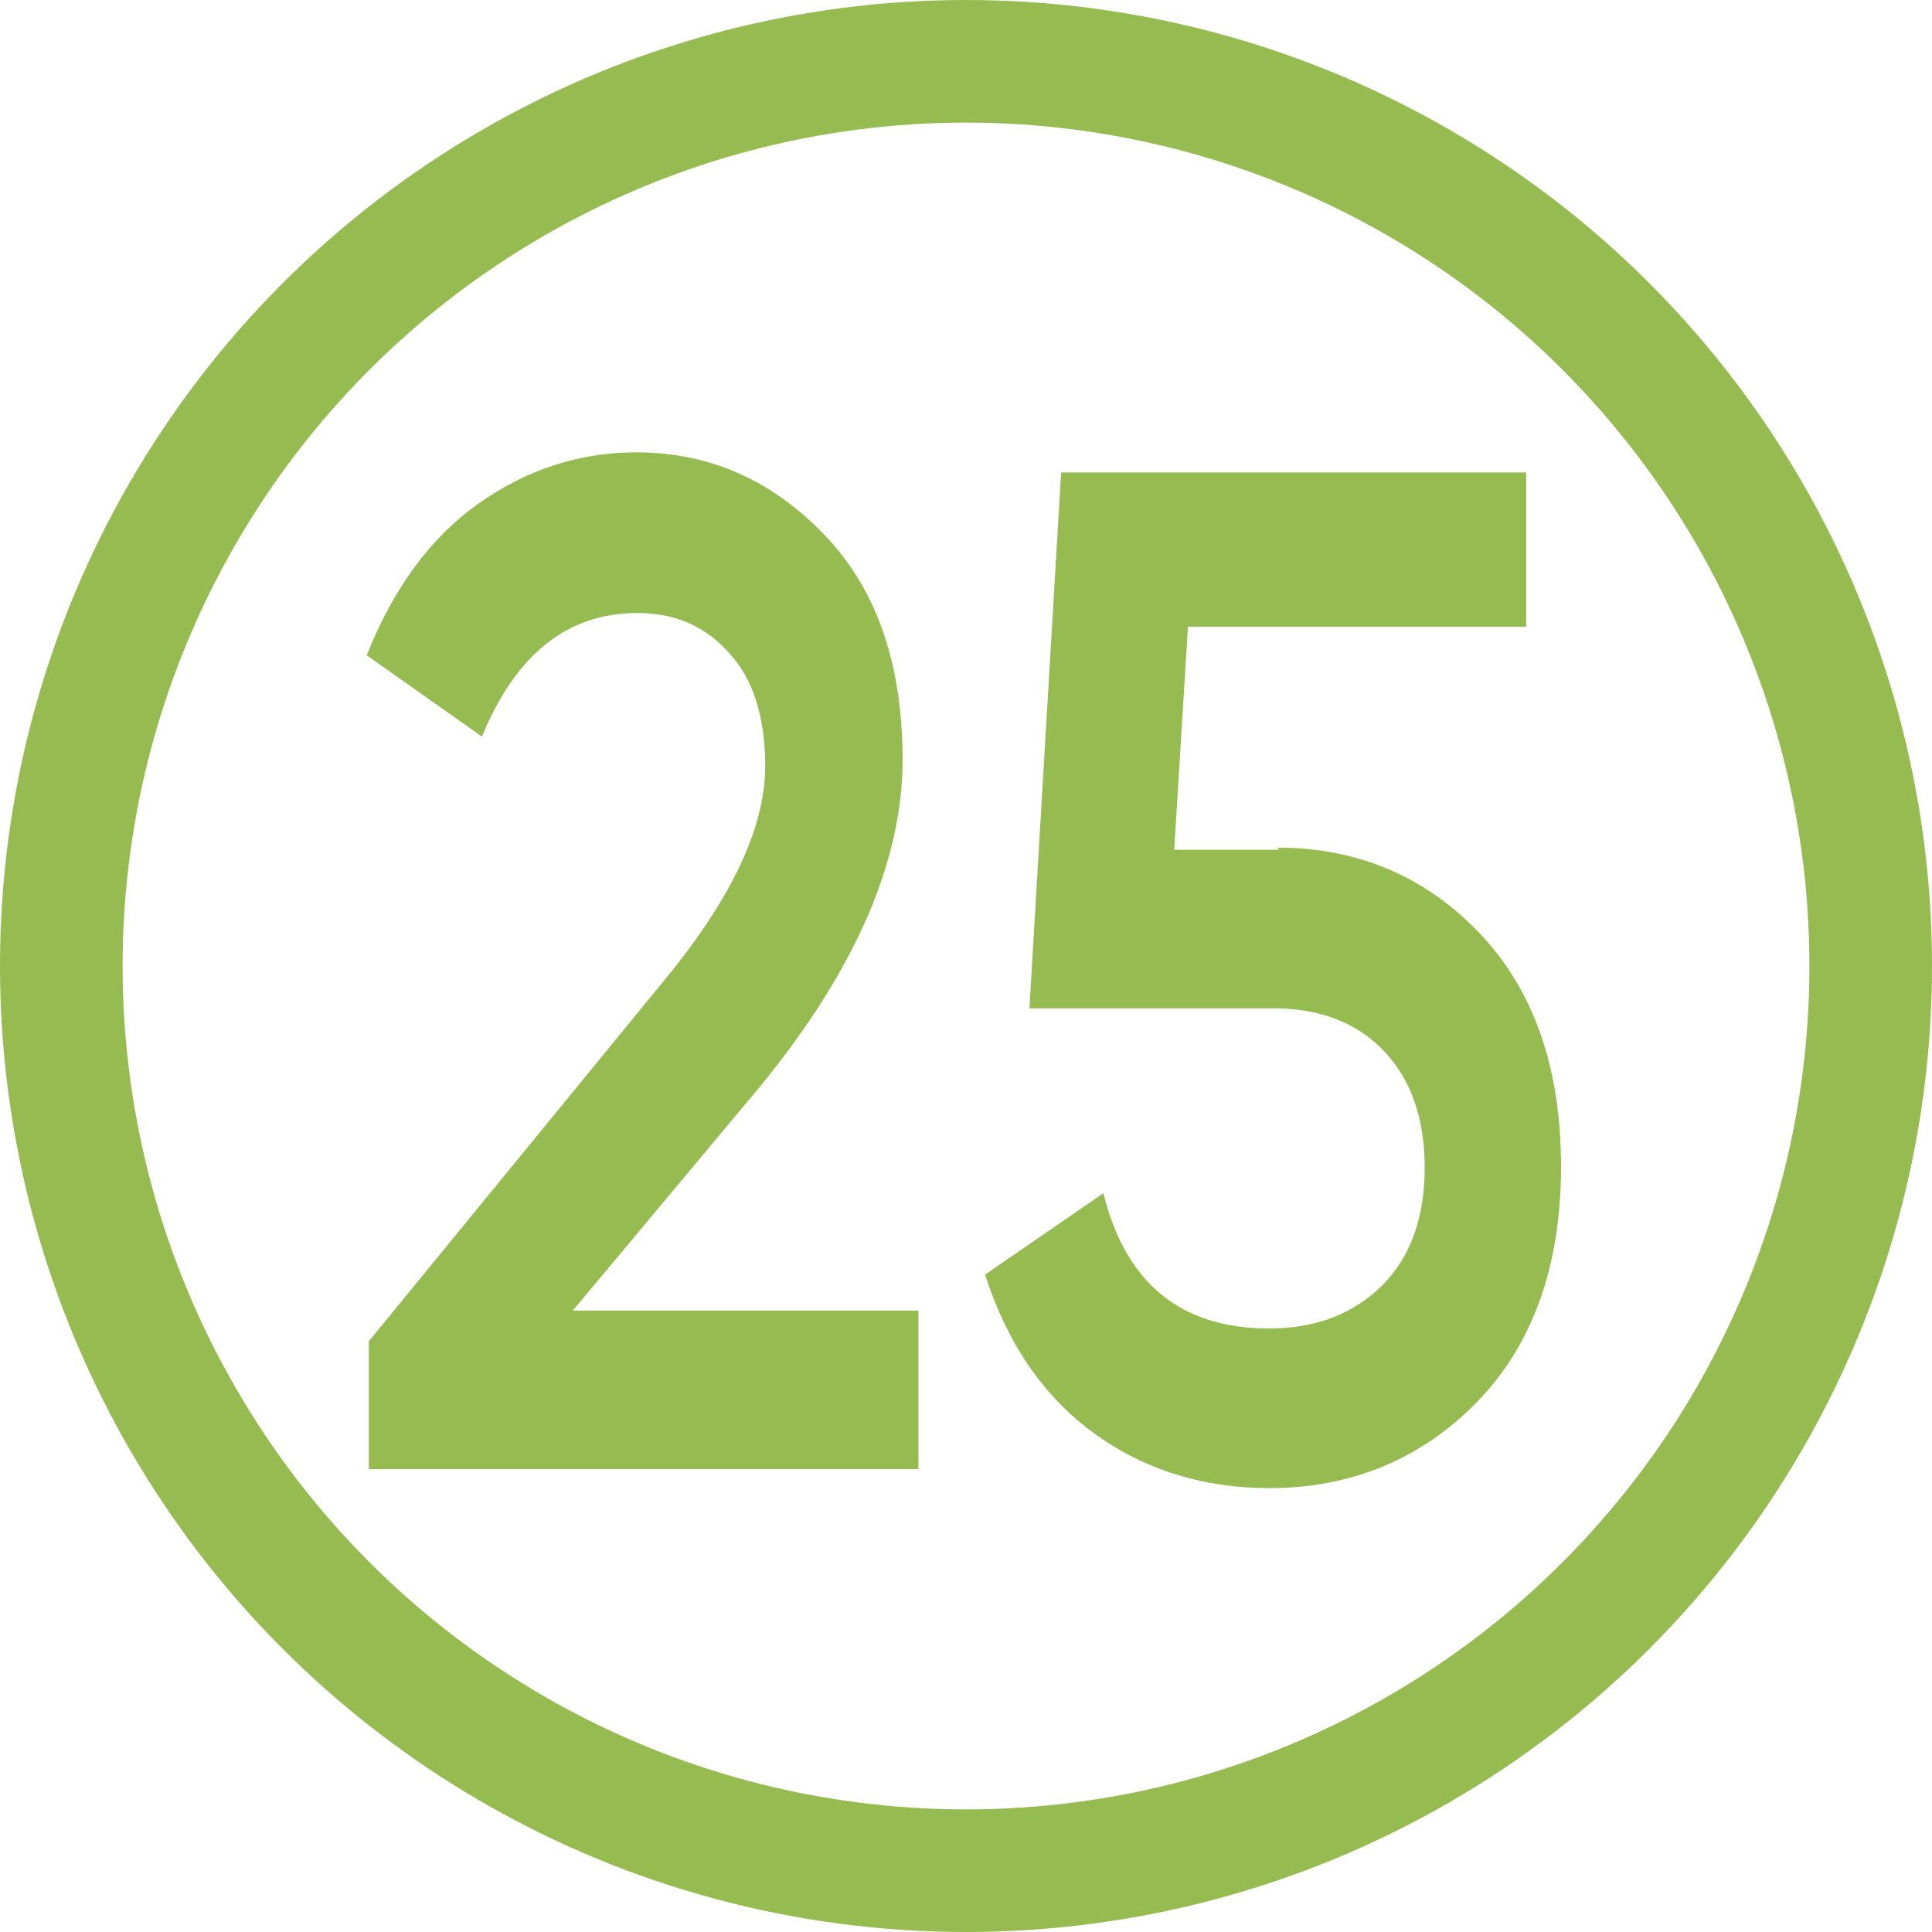
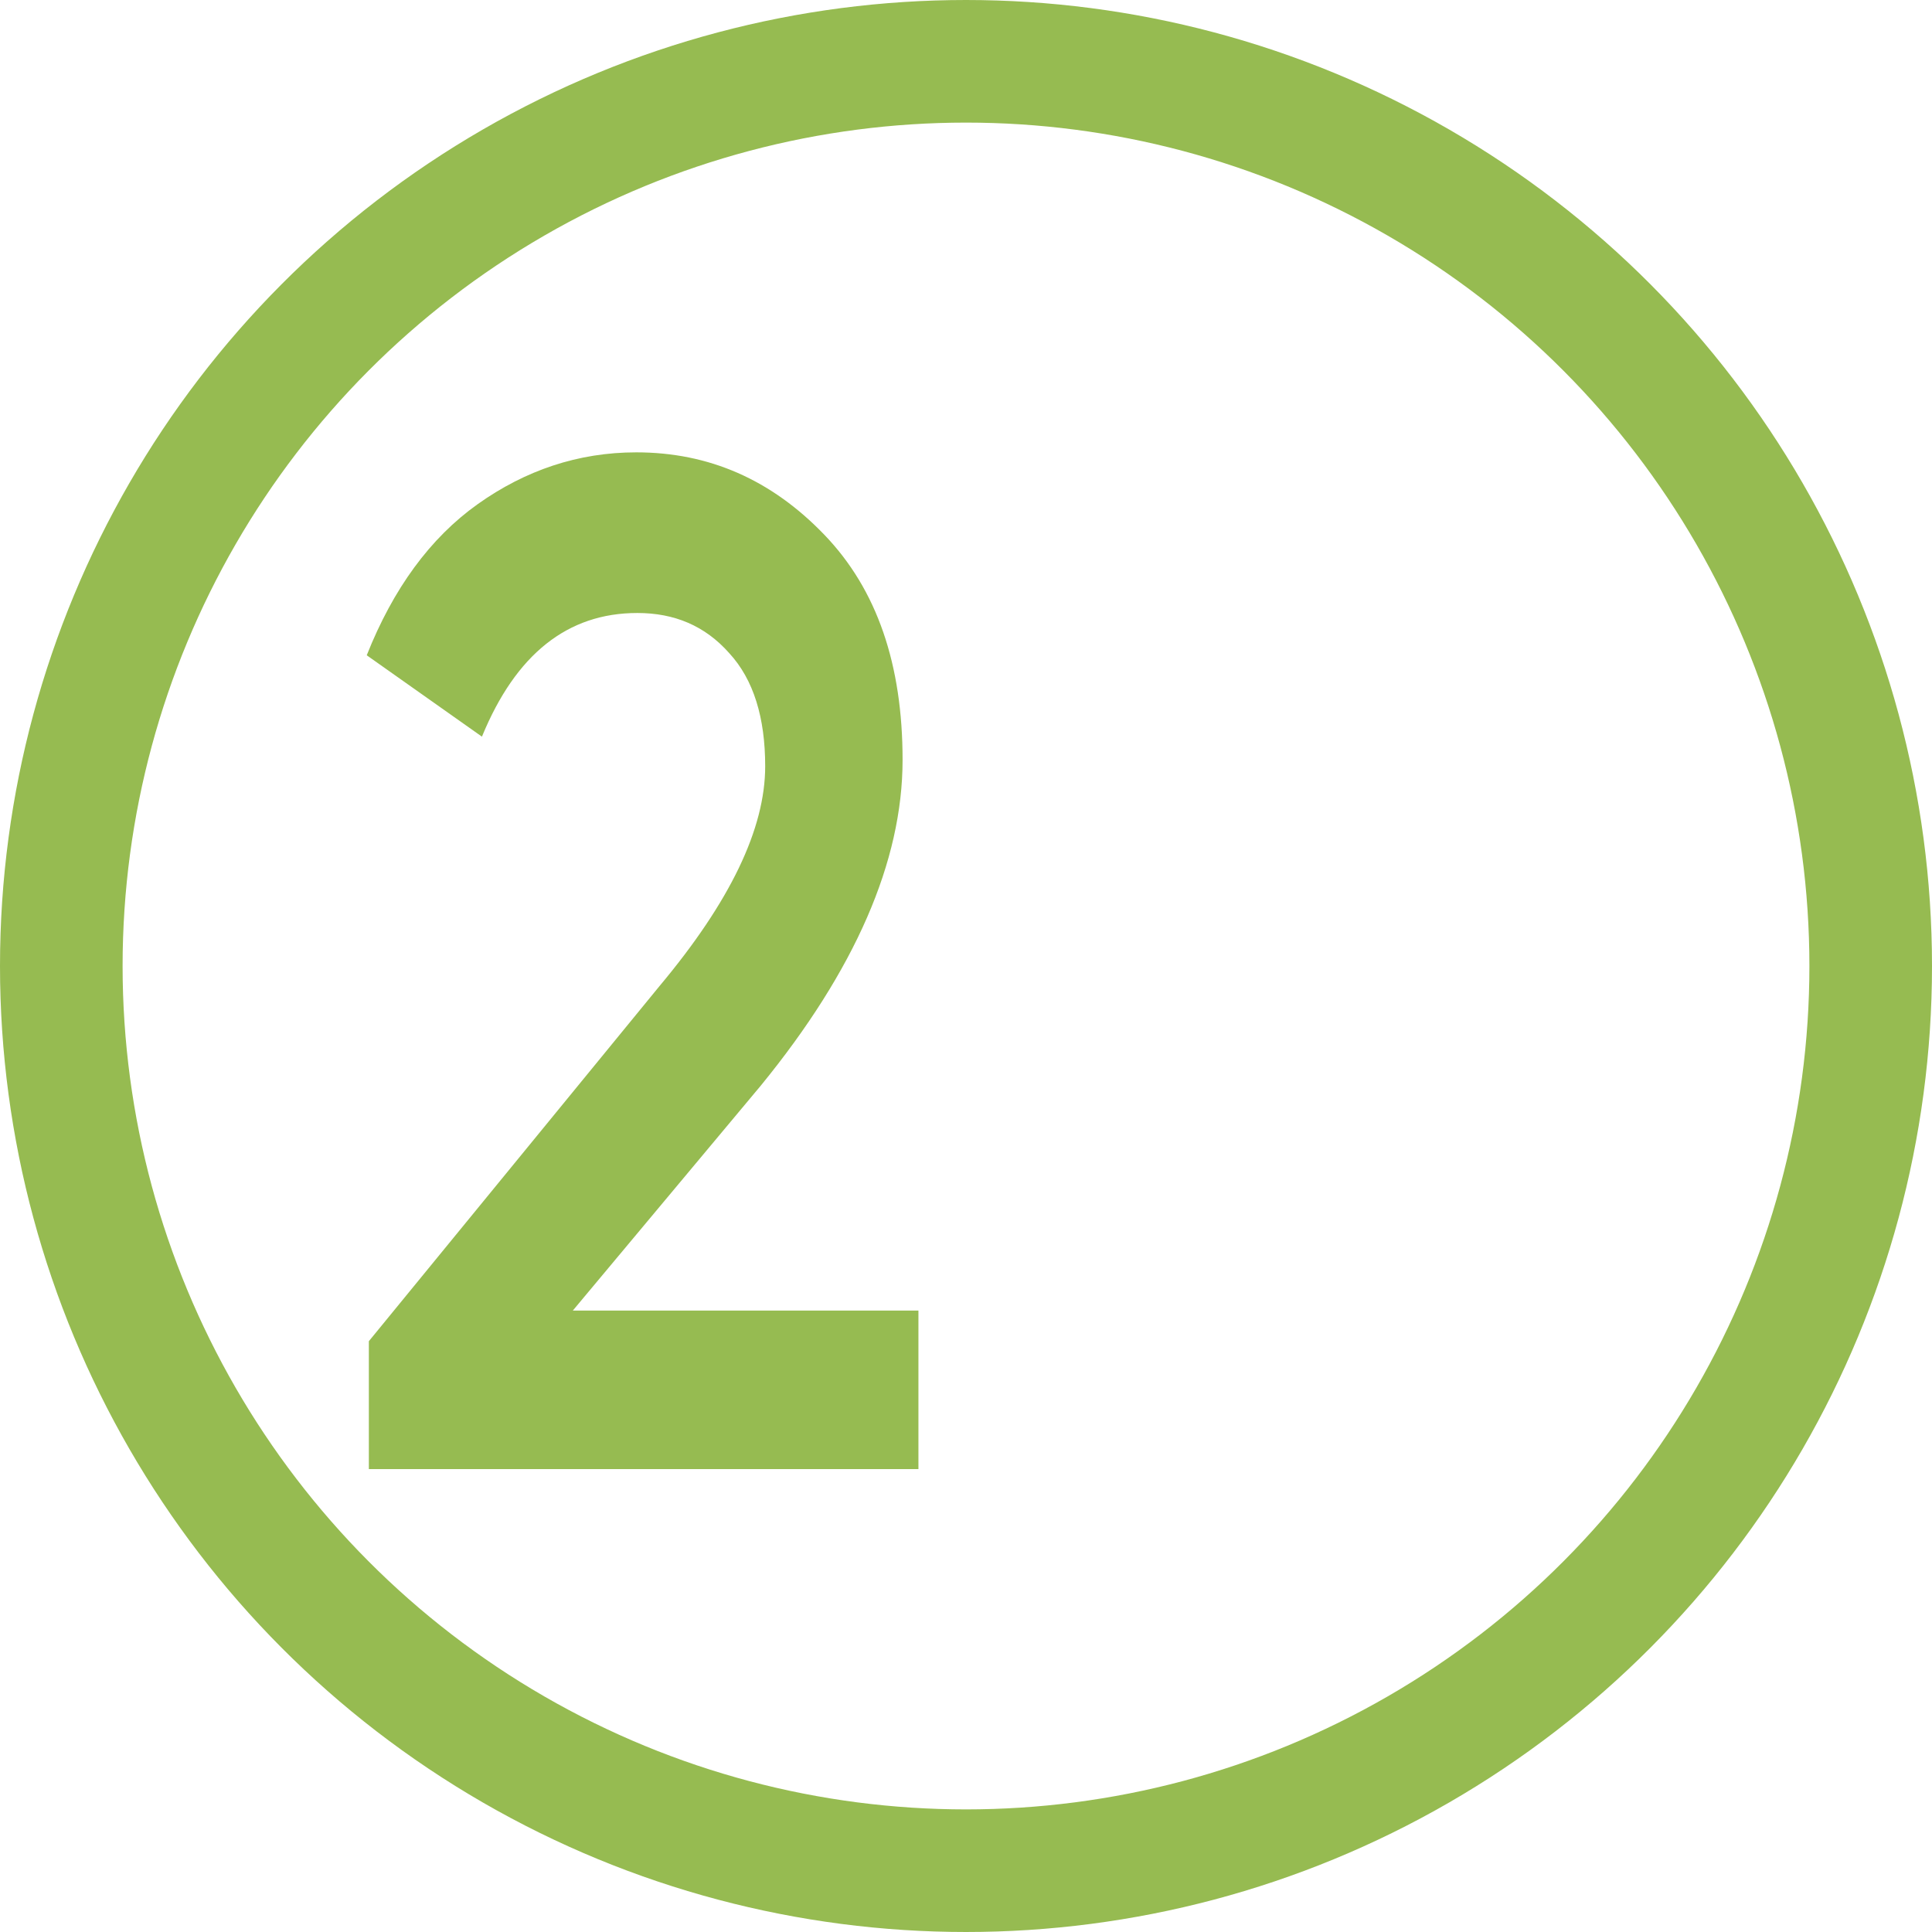
<svg xmlns="http://www.w3.org/2000/svg" xml:space="preserve" width="6.689mm" height="6.689mm" shape-rendering="geometricPrecision" text-rendering="geometricPrecision" image-rendering="optimizeQuality" fill-rule="evenodd" clip-rule="evenodd" viewBox="0 0 18.28 18.28">
  <g id="Слой_x0020_1">
    <circle fill="none" stroke="#96BB51" stroke-width="1.16" stroke-miterlimit="22.926" cx="9.14" cy="9.14" r="8.56" />
    <path fill="#96BB51" fill-rule="nonzero" d="M3.49 13.9l0 -1.21 2.75 -3.36c0.67,-0.8 1,-1.49 1,-2.08 0,-0.46 -0.11,-0.82 -0.34,-1.07 -0.23,-0.26 -0.52,-0.38 -0.87,-0.38 -0.66,0 -1.15,0.39 -1.47,1.17l-1.09 -0.77c0.25,-0.63 0.6,-1.11 1.05,-1.43 0.45,-0.32 0.95,-0.49 1.5,-0.49 0.69,0 1.28,0.26 1.78,0.78 0.5,0.52 0.74,1.23 0.74,2.13 0,0.96 -0.45,1.99 -1.34,3.08l-1.78 2.13 3.27 0 0 1.5 -5.2 0z" />
-     <path id="1" fill="#96BB51" fill-rule="nonzero" d="M12.09 8.02c0.75,0 1.39,0.27 1.9,0.8 0.52,0.54 0.78,1.28 0.78,2.22 0,0.94 -0.27,1.69 -0.8,2.23 -0.53,0.54 -1.19,0.81 -1.96,0.81 -0.62,0 -1.18,-0.17 -1.66,-0.52 -0.48,-0.35 -0.82,-0.85 -1.03,-1.5l1.12 -0.77c0.21,0.85 0.73,1.28 1.57,1.28 0.44,0 0.8,-0.14 1.07,-0.41 0.27,-0.27 0.4,-0.65 0.4,-1.11 0,-0.47 -0.13,-0.84 -0.39,-1.11 -0.26,-0.27 -0.61,-0.4 -1.05,-0.4l-2.3 0 0.3 -5.07 4.4 0 0 1.46 -3.2 0 -0.13 2.11 0.99 0z" />
  </g>
</svg>